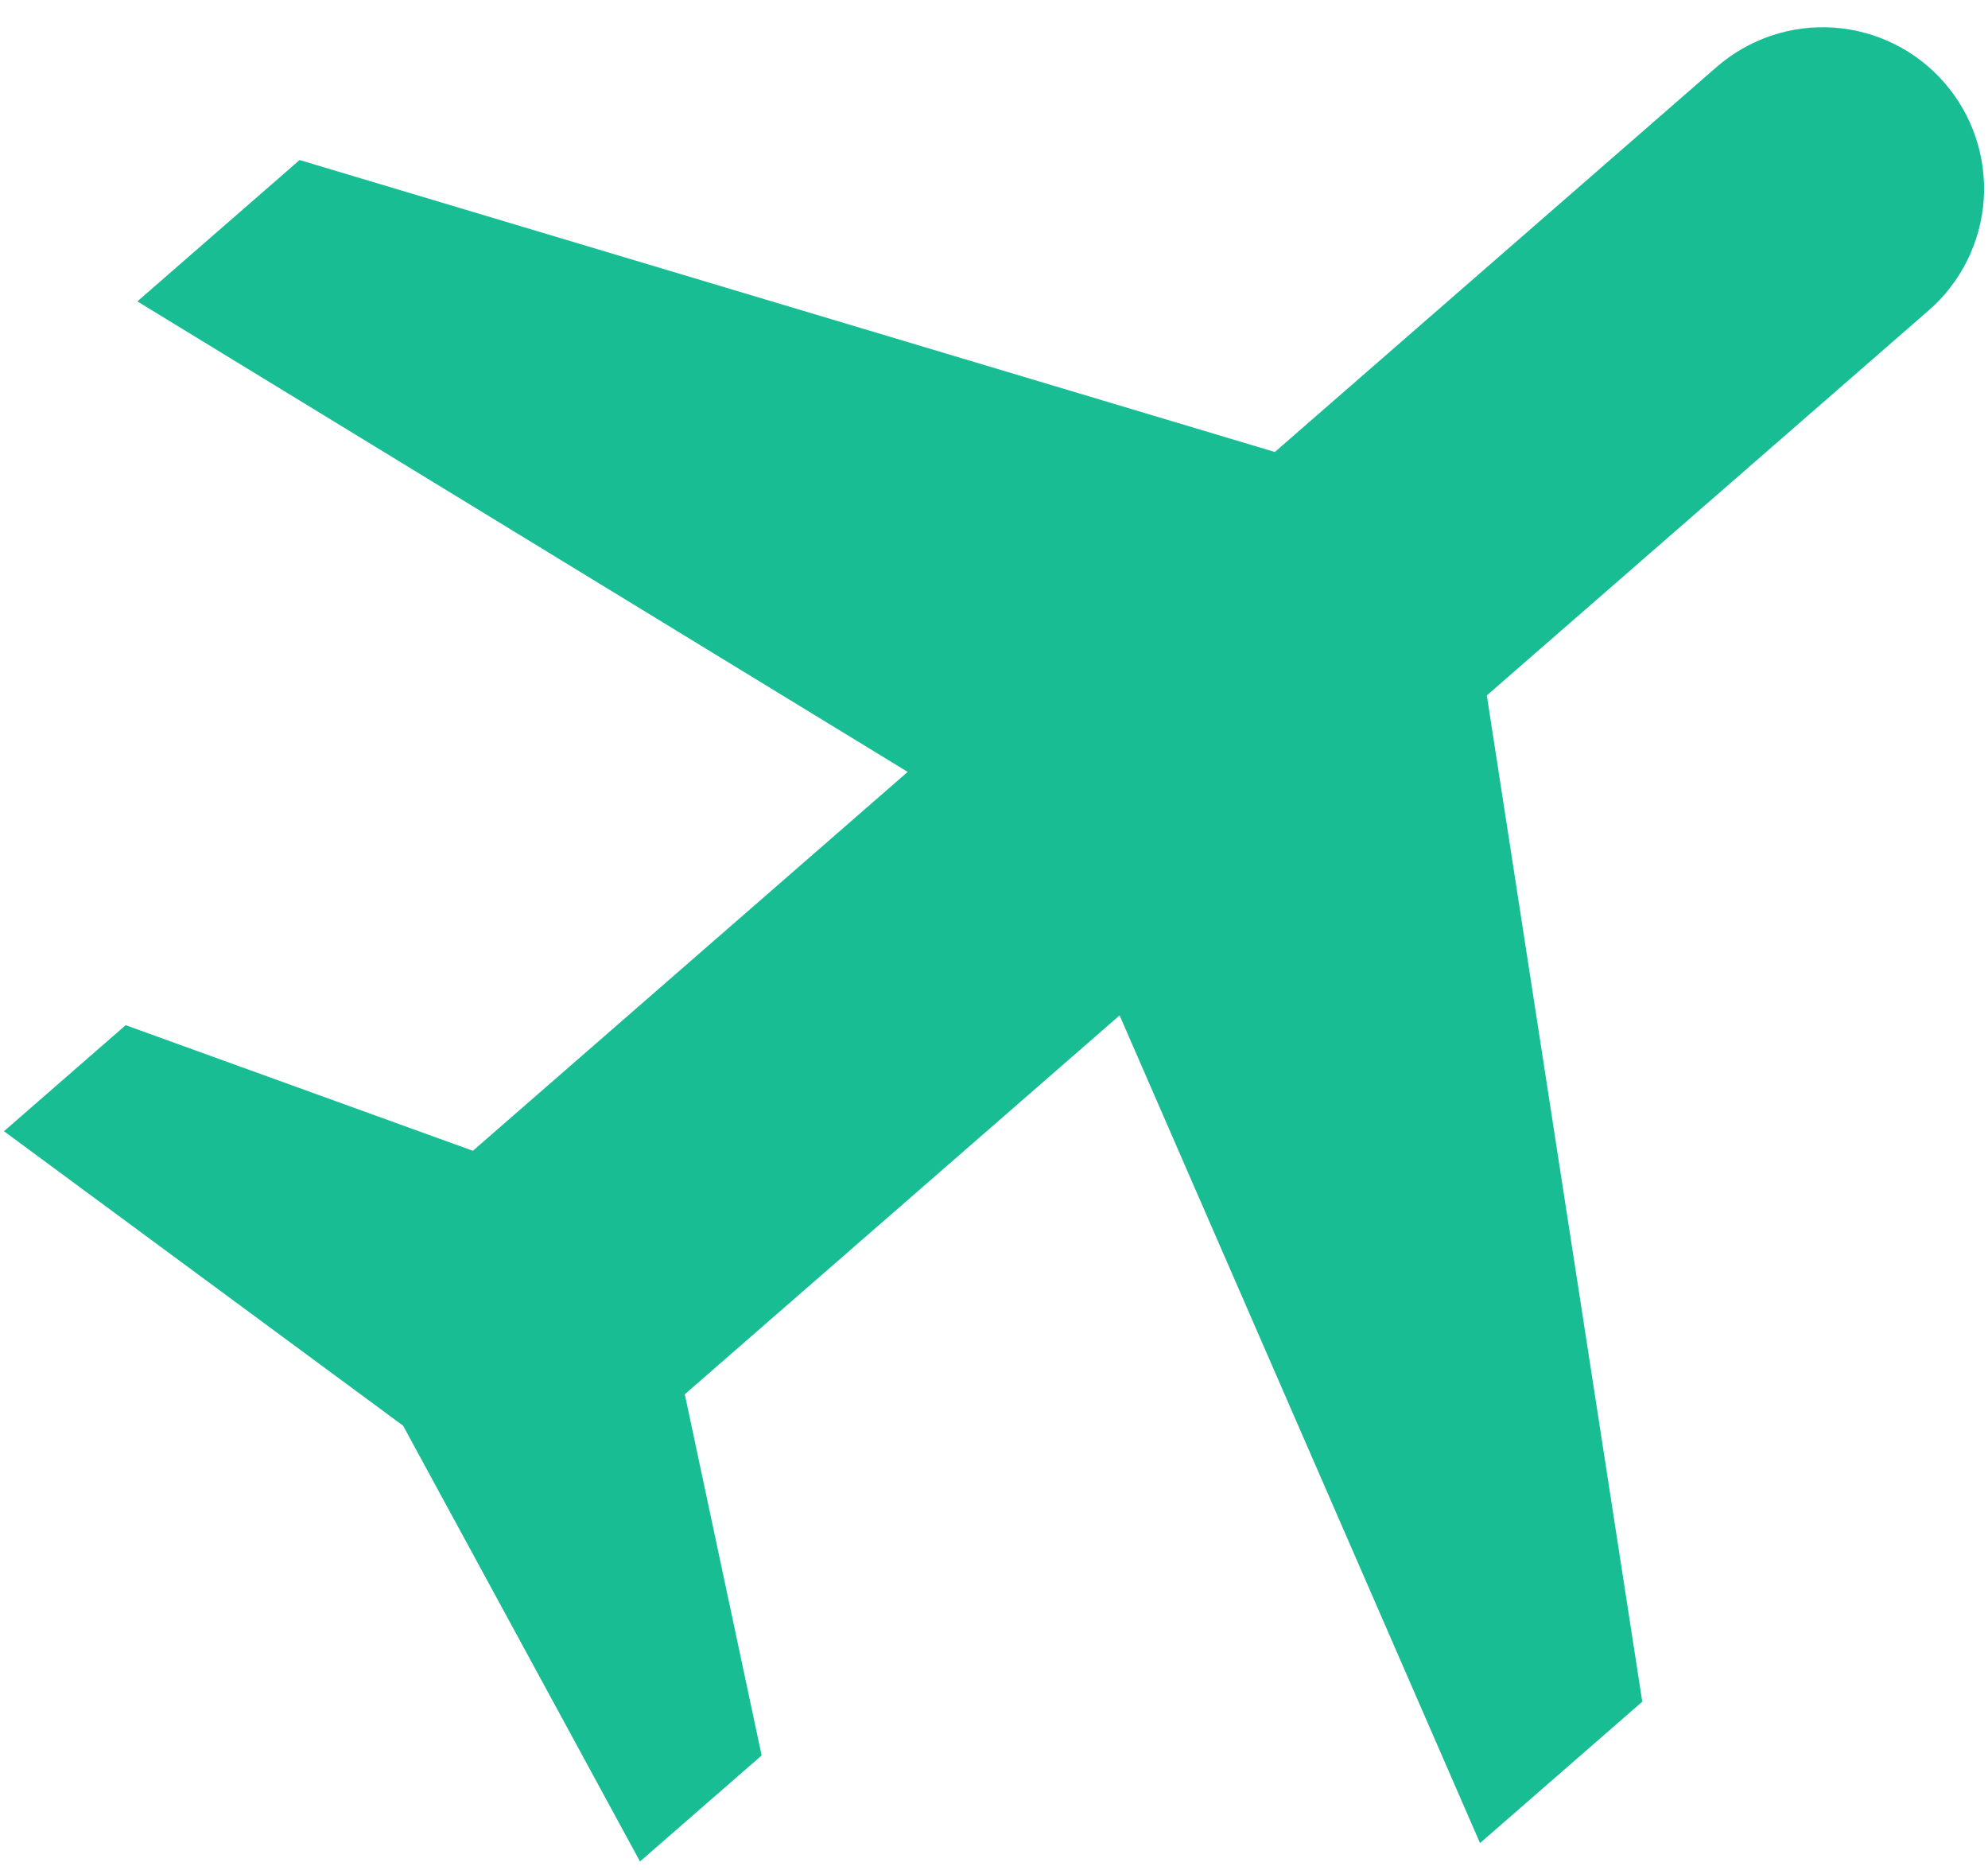
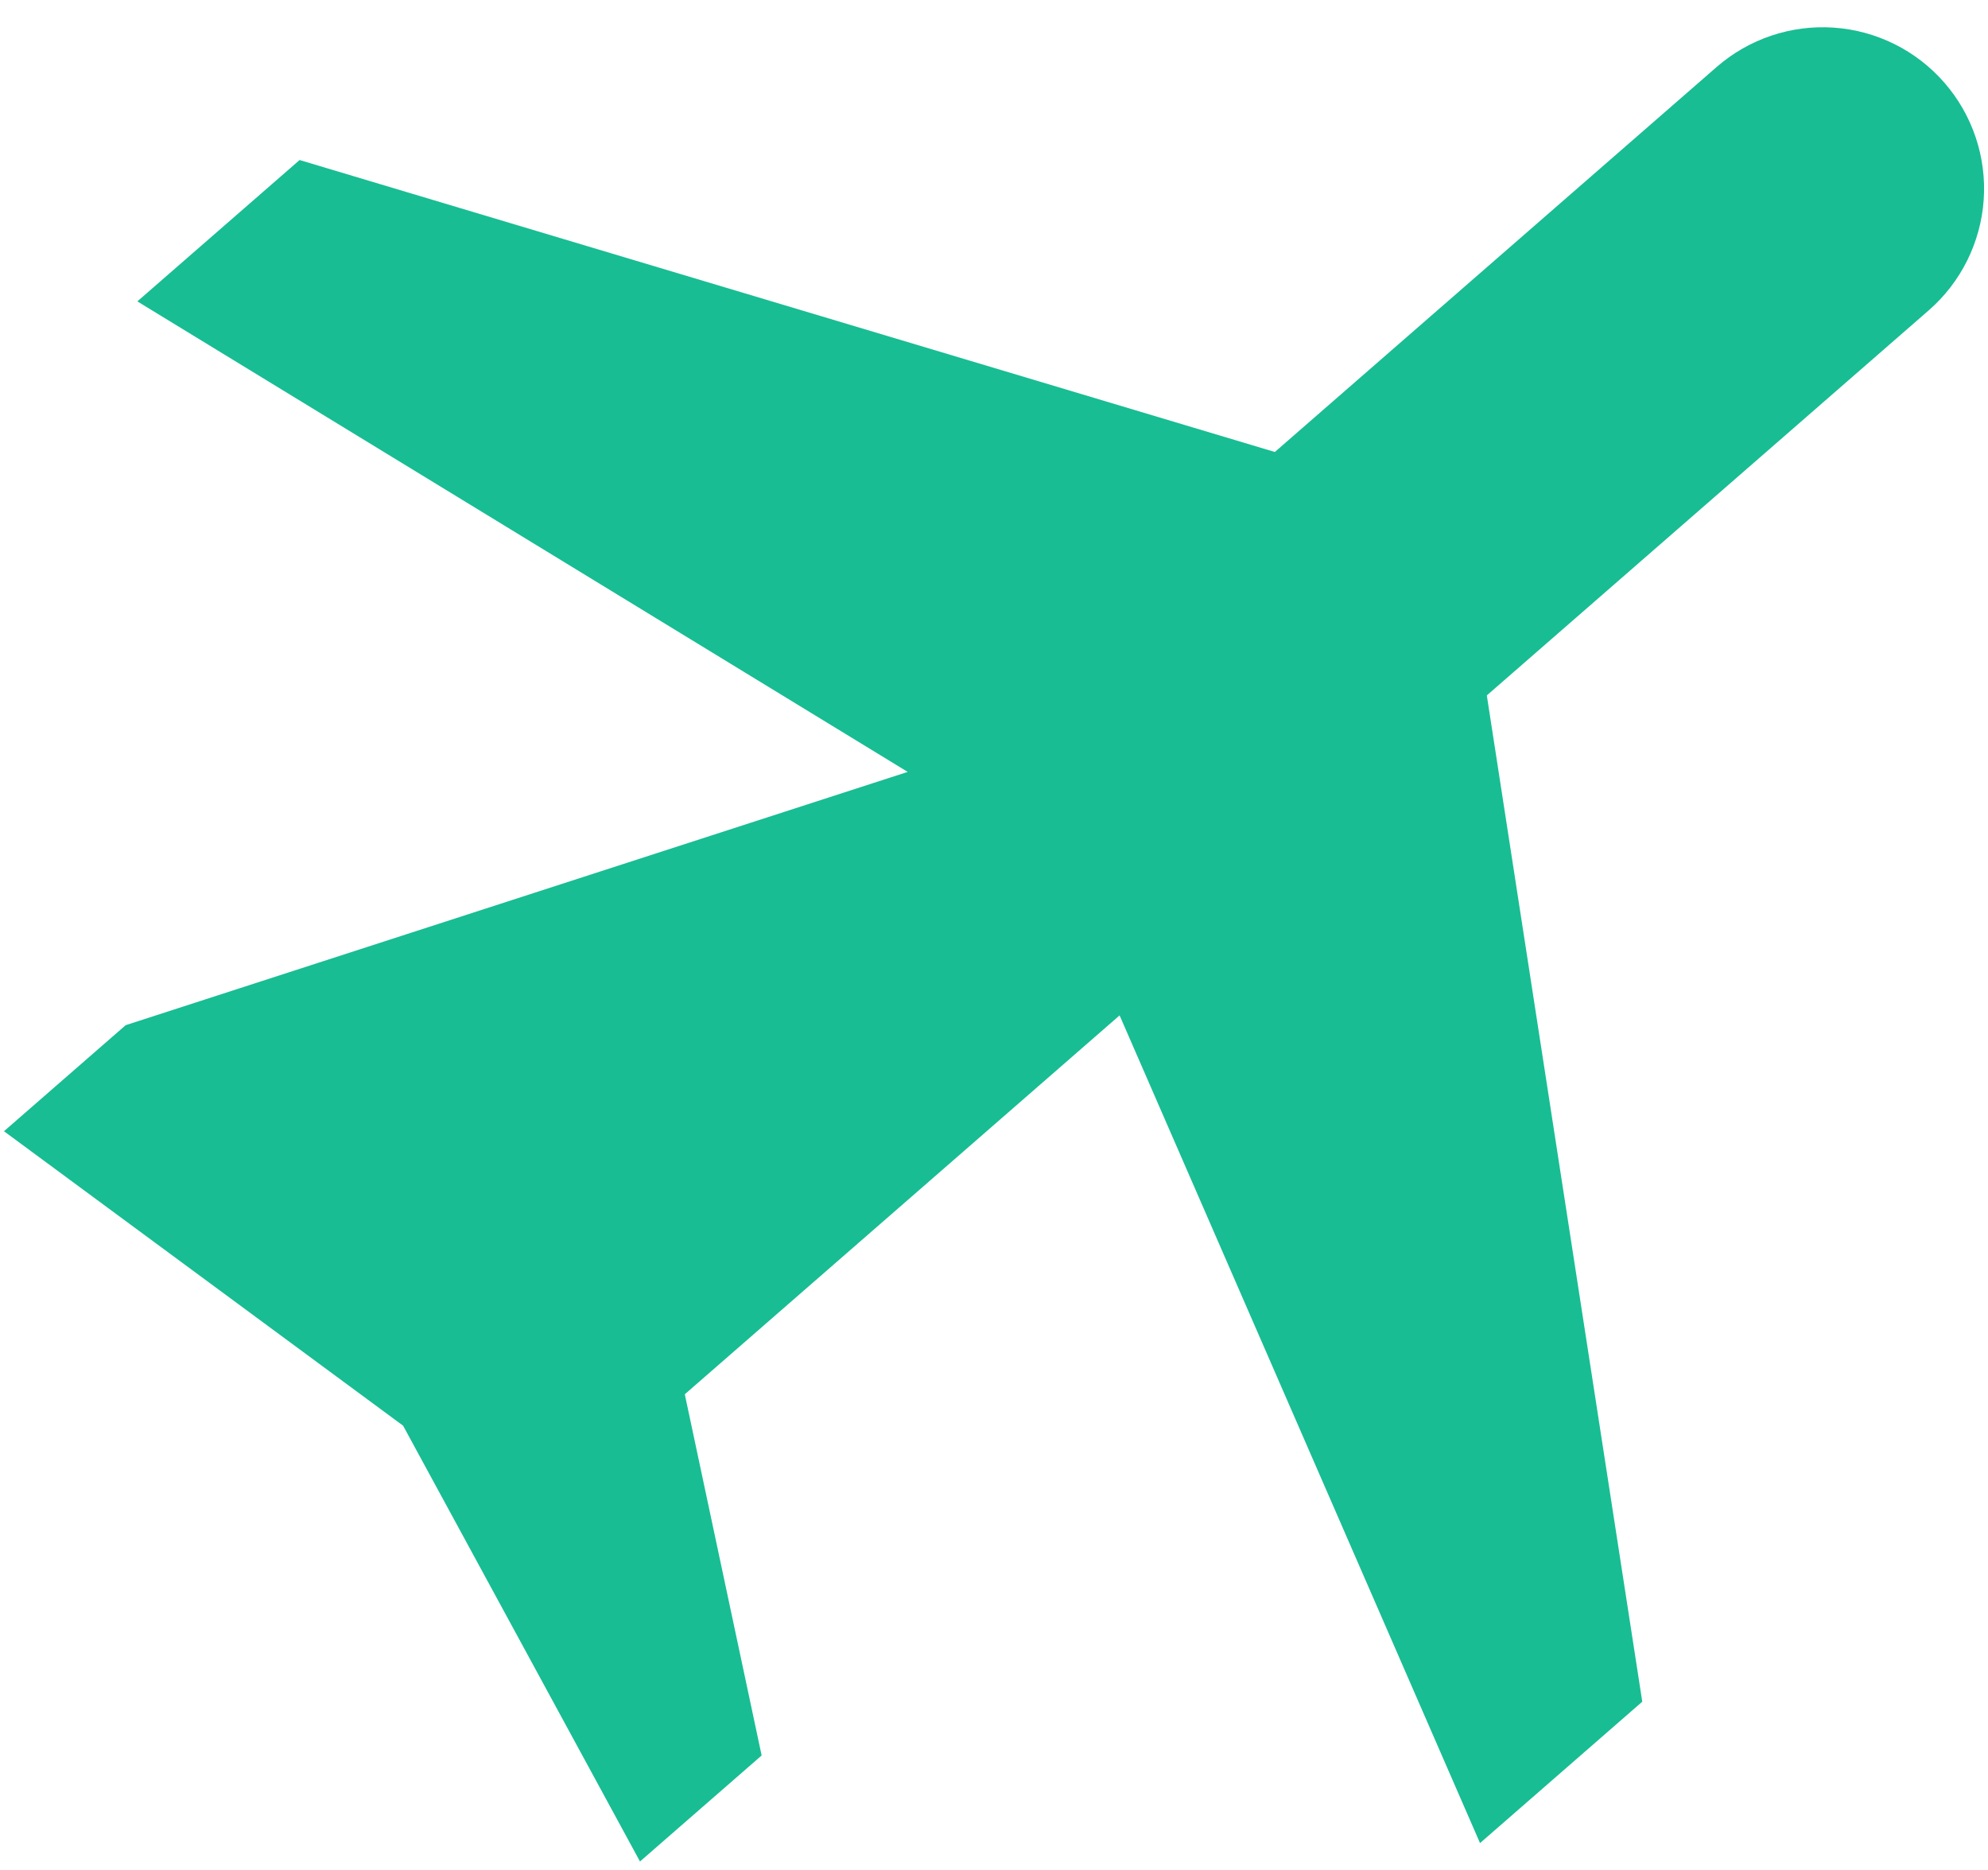
<svg xmlns="http://www.w3.org/2000/svg" width="67" height="63" viewBox="0 0 67 63" fill="none">
-   <path d="M50.109 23.431L55.348 57.336L49.88 62.1L37.733 34.212L23.079 46.978L25.669 59.148L21.569 62.72L13.585 48.036L0.134 38.115L4.235 34.542L15.937 38.774L30.591 26.008L4.629 10.155L10.097 5.392L42.965 15.229L57.856 2.256C58.944 1.309 60.363 0.832 61.802 0.931C63.241 1.03 64.582 1.697 65.529 2.785C66.477 3.872 66.954 5.292 66.855 6.731C66.755 8.17 66.089 9.511 65.001 10.458L50.109 23.431Z" fill="#18BD93" />
+   <path d="M50.109 23.431L55.348 57.336L49.88 62.1L37.733 34.212L23.079 46.978L25.669 59.148L21.569 62.72L13.585 48.036L0.134 38.115L4.235 34.542L30.591 26.008L4.629 10.155L10.097 5.392L42.965 15.229L57.856 2.256C58.944 1.309 60.363 0.832 61.802 0.931C63.241 1.03 64.582 1.697 65.529 2.785C66.477 3.872 66.954 5.292 66.855 6.731C66.755 8.17 66.089 9.511 65.001 10.458L50.109 23.431Z" fill="#18BD93" />
</svg>